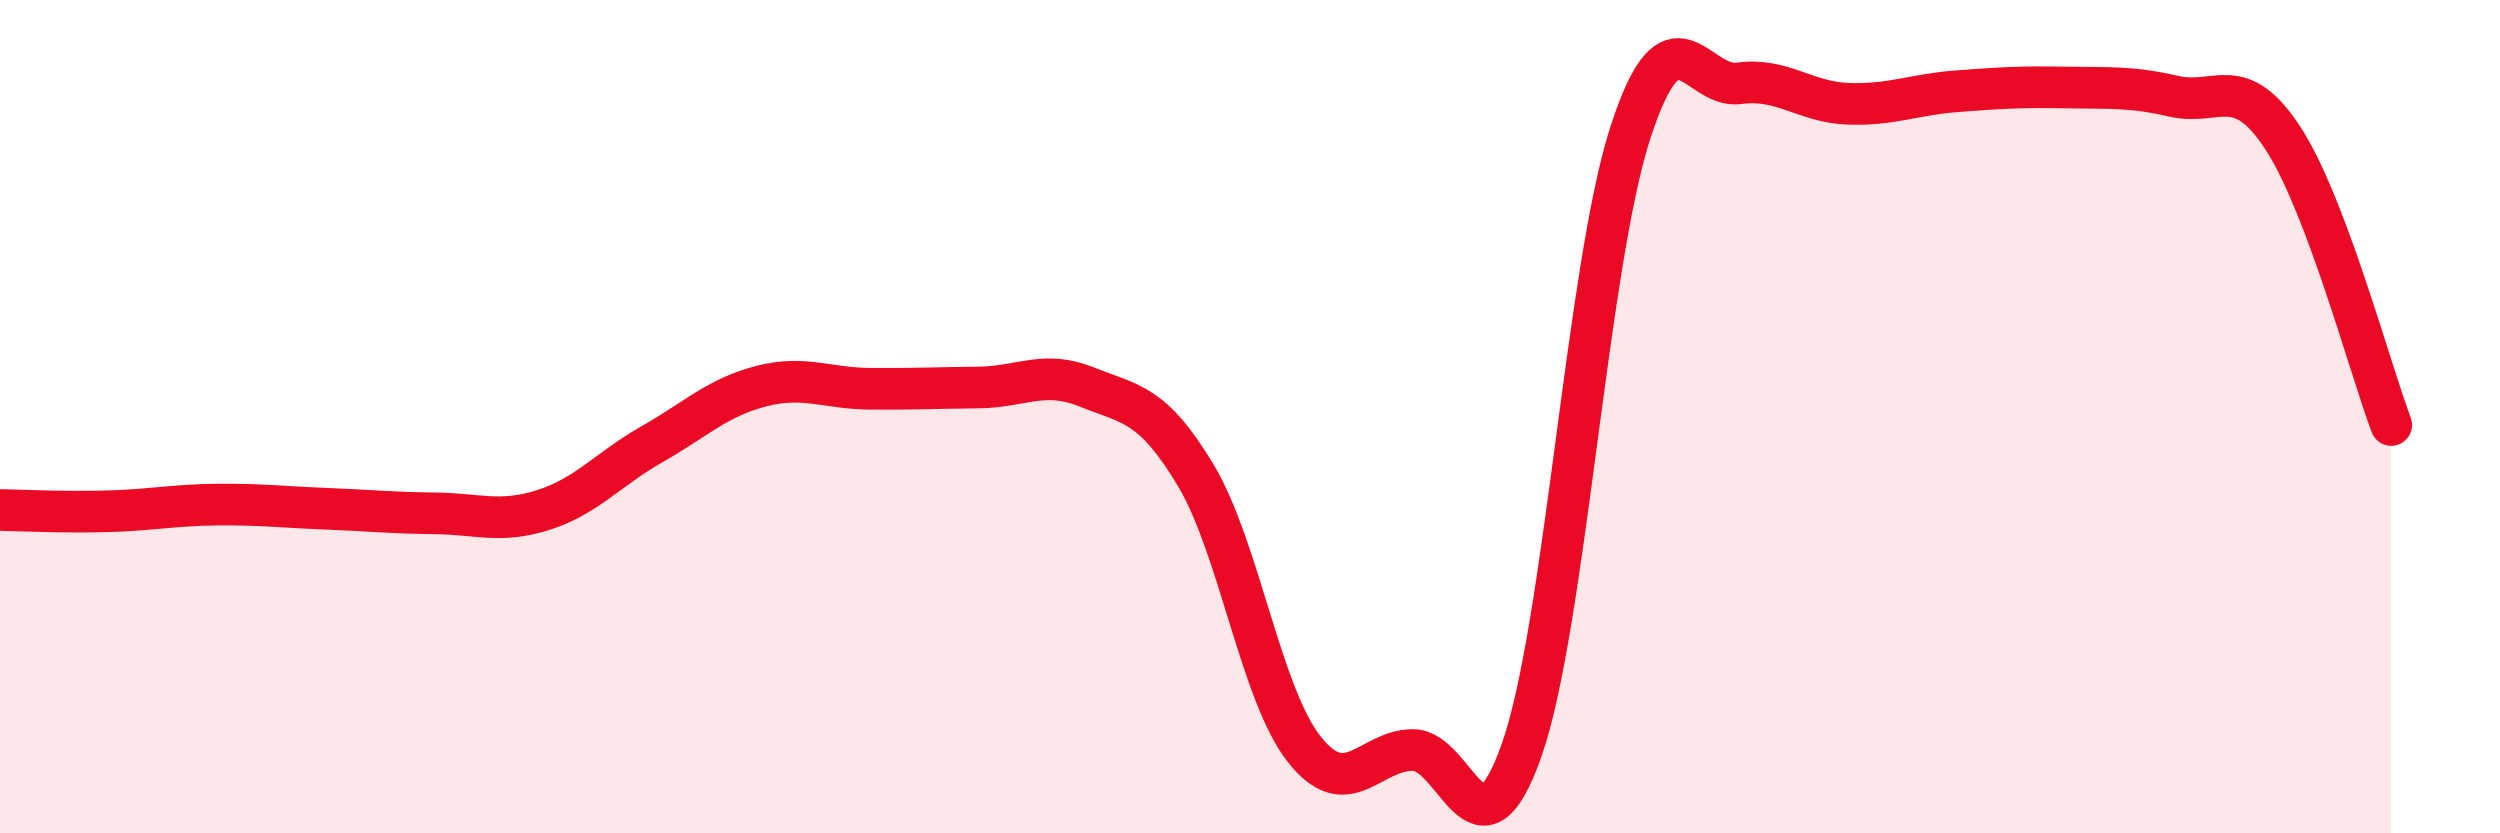
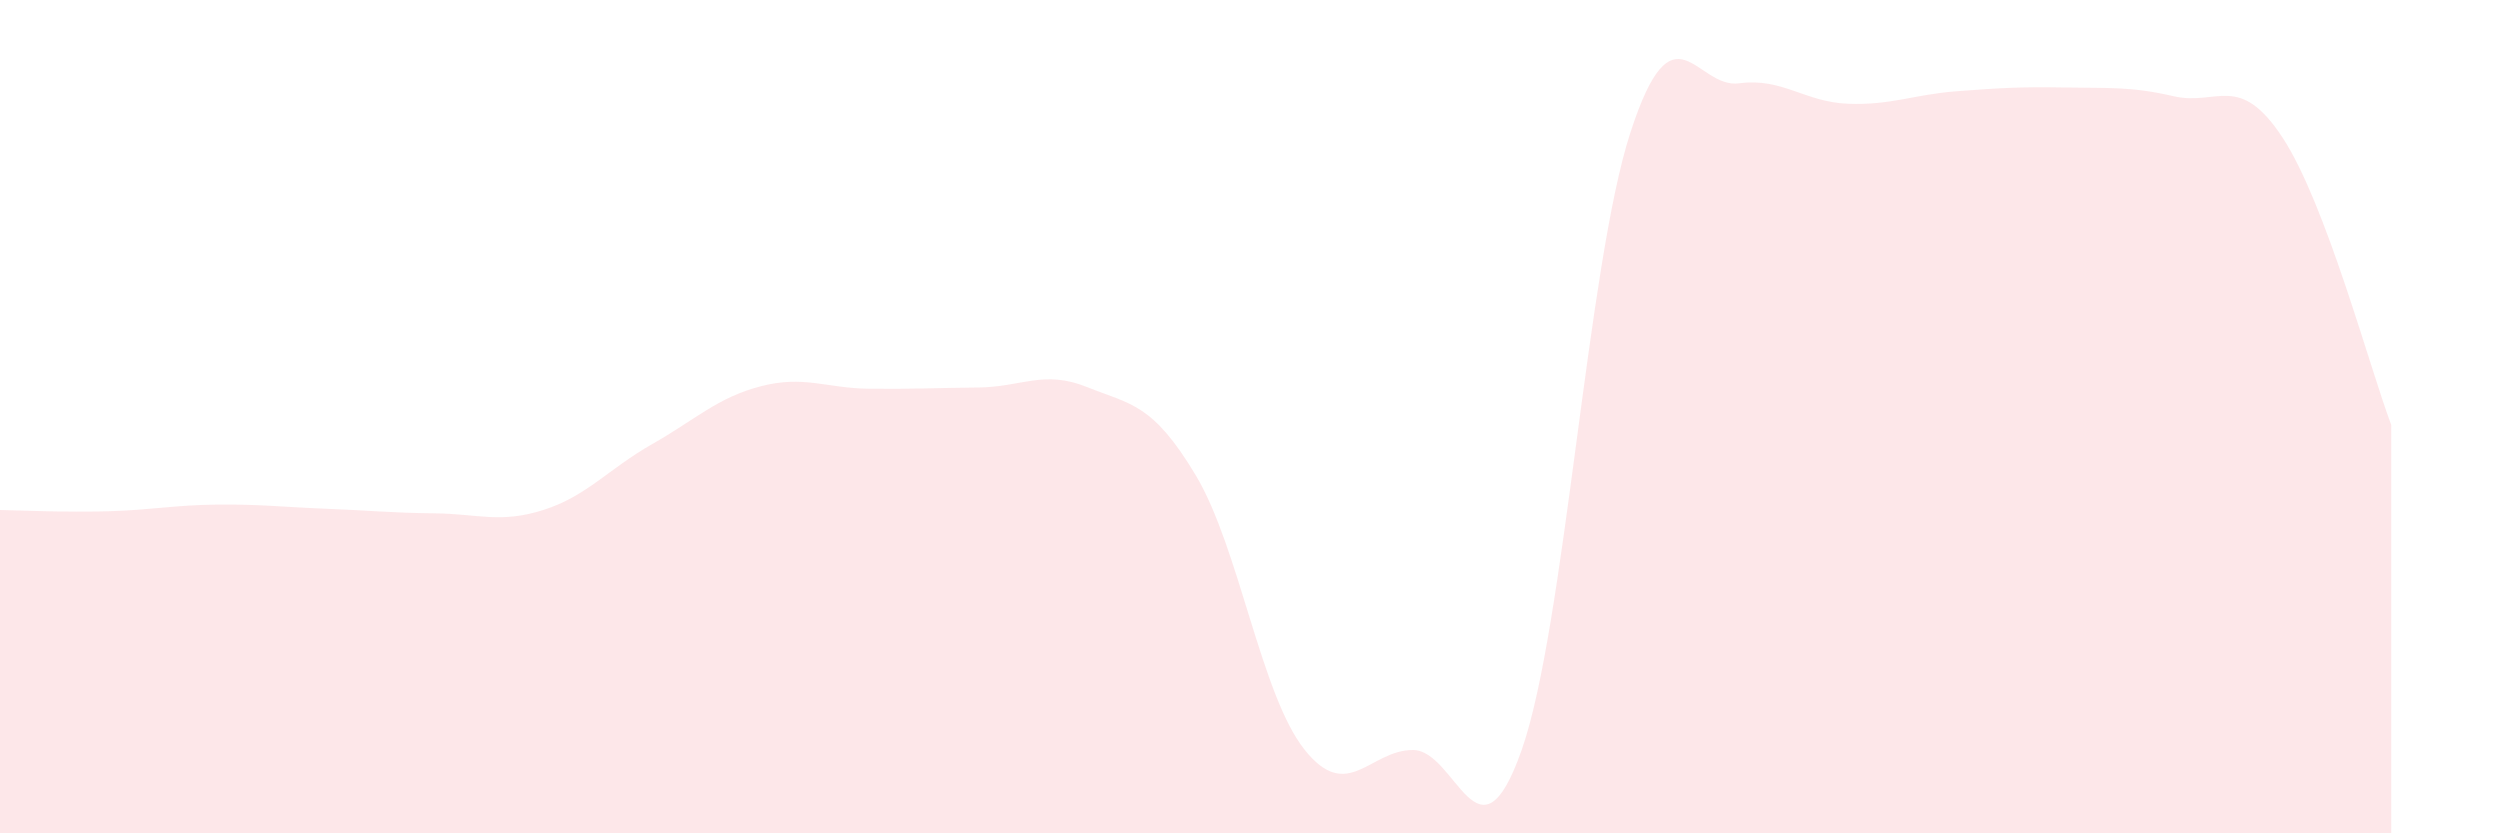
<svg xmlns="http://www.w3.org/2000/svg" width="60" height="20" viewBox="0 0 60 20">
  <path d="M 0,12.24 C 0.52,12.25 1.57,12.3 2.61,12.27 C 3.65,12.24 4.18,12.12 5.22,12.11 C 6.26,12.1 6.79,12.17 7.83,12.21 C 8.87,12.25 9.39,12.31 10.43,12.32 C 11.47,12.33 12,12.57 13.04,12.24 C 14.08,11.91 14.61,11.25 15.65,10.66 C 16.69,10.07 17.22,9.54 18.26,9.27 C 19.3,9 19.83,9.32 20.87,9.33 C 21.91,9.34 22.44,9.31 23.48,9.3 C 24.52,9.29 25.05,8.87 26.09,9.29 C 27.13,9.71 27.66,9.67 28.7,11.41 C 29.74,13.15 30.26,16.66 31.3,17.98 C 32.34,19.3 32.87,18 33.91,18 C 34.95,18 35.48,20.96 36.52,18 C 37.56,15.04 38.09,6.38 39.13,3.18 C 40.17,-0.02 40.7,2.14 41.74,2 C 42.78,1.86 43.31,2.45 44.35,2.49 C 45.39,2.53 45.92,2.27 46.96,2.19 C 48,2.11 48.53,2.08 49.57,2.1 C 50.61,2.12 51.13,2.07 52.17,2.31 C 53.21,2.55 53.74,1.72 54.78,3.3 C 55.82,4.88 56.87,8.82 57.39,10.2L57.39 20L0 20Z" fill="#EB0A25" opacity="0.1" stroke-linecap="round" stroke-linejoin="round" />
-   <path d="M 0,12.24 C 0.52,12.25 1.57,12.3 2.61,12.27 C 3.65,12.24 4.18,12.12 5.22,12.11 C 6.26,12.1 6.79,12.17 7.83,12.21 C 8.87,12.25 9.39,12.31 10.43,12.32 C 11.47,12.33 12,12.57 13.04,12.24 C 14.08,11.91 14.61,11.25 15.65,10.66 C 16.69,10.07 17.22,9.54 18.26,9.27 C 19.3,9 19.83,9.32 20.87,9.33 C 21.91,9.34 22.44,9.31 23.48,9.3 C 24.52,9.29 25.05,8.87 26.09,9.29 C 27.13,9.71 27.66,9.67 28.7,11.41 C 29.74,13.15 30.26,16.66 31.3,17.98 C 32.34,19.3 32.87,18 33.91,18 C 34.95,18 35.48,20.96 36.52,18 C 37.56,15.04 38.09,6.38 39.13,3.18 C 40.17,-0.02 40.7,2.14 41.74,2 C 42.78,1.86 43.31,2.45 44.35,2.49 C 45.39,2.53 45.92,2.27 46.96,2.19 C 48,2.11 48.53,2.08 49.57,2.1 C 50.61,2.12 51.13,2.07 52.17,2.31 C 53.21,2.55 53.74,1.72 54.78,3.3 C 55.82,4.88 56.87,8.82 57.39,10.2" stroke="#EB0A25" stroke-width="1" fill="none" stroke-linecap="round" stroke-linejoin="round" />
</svg>